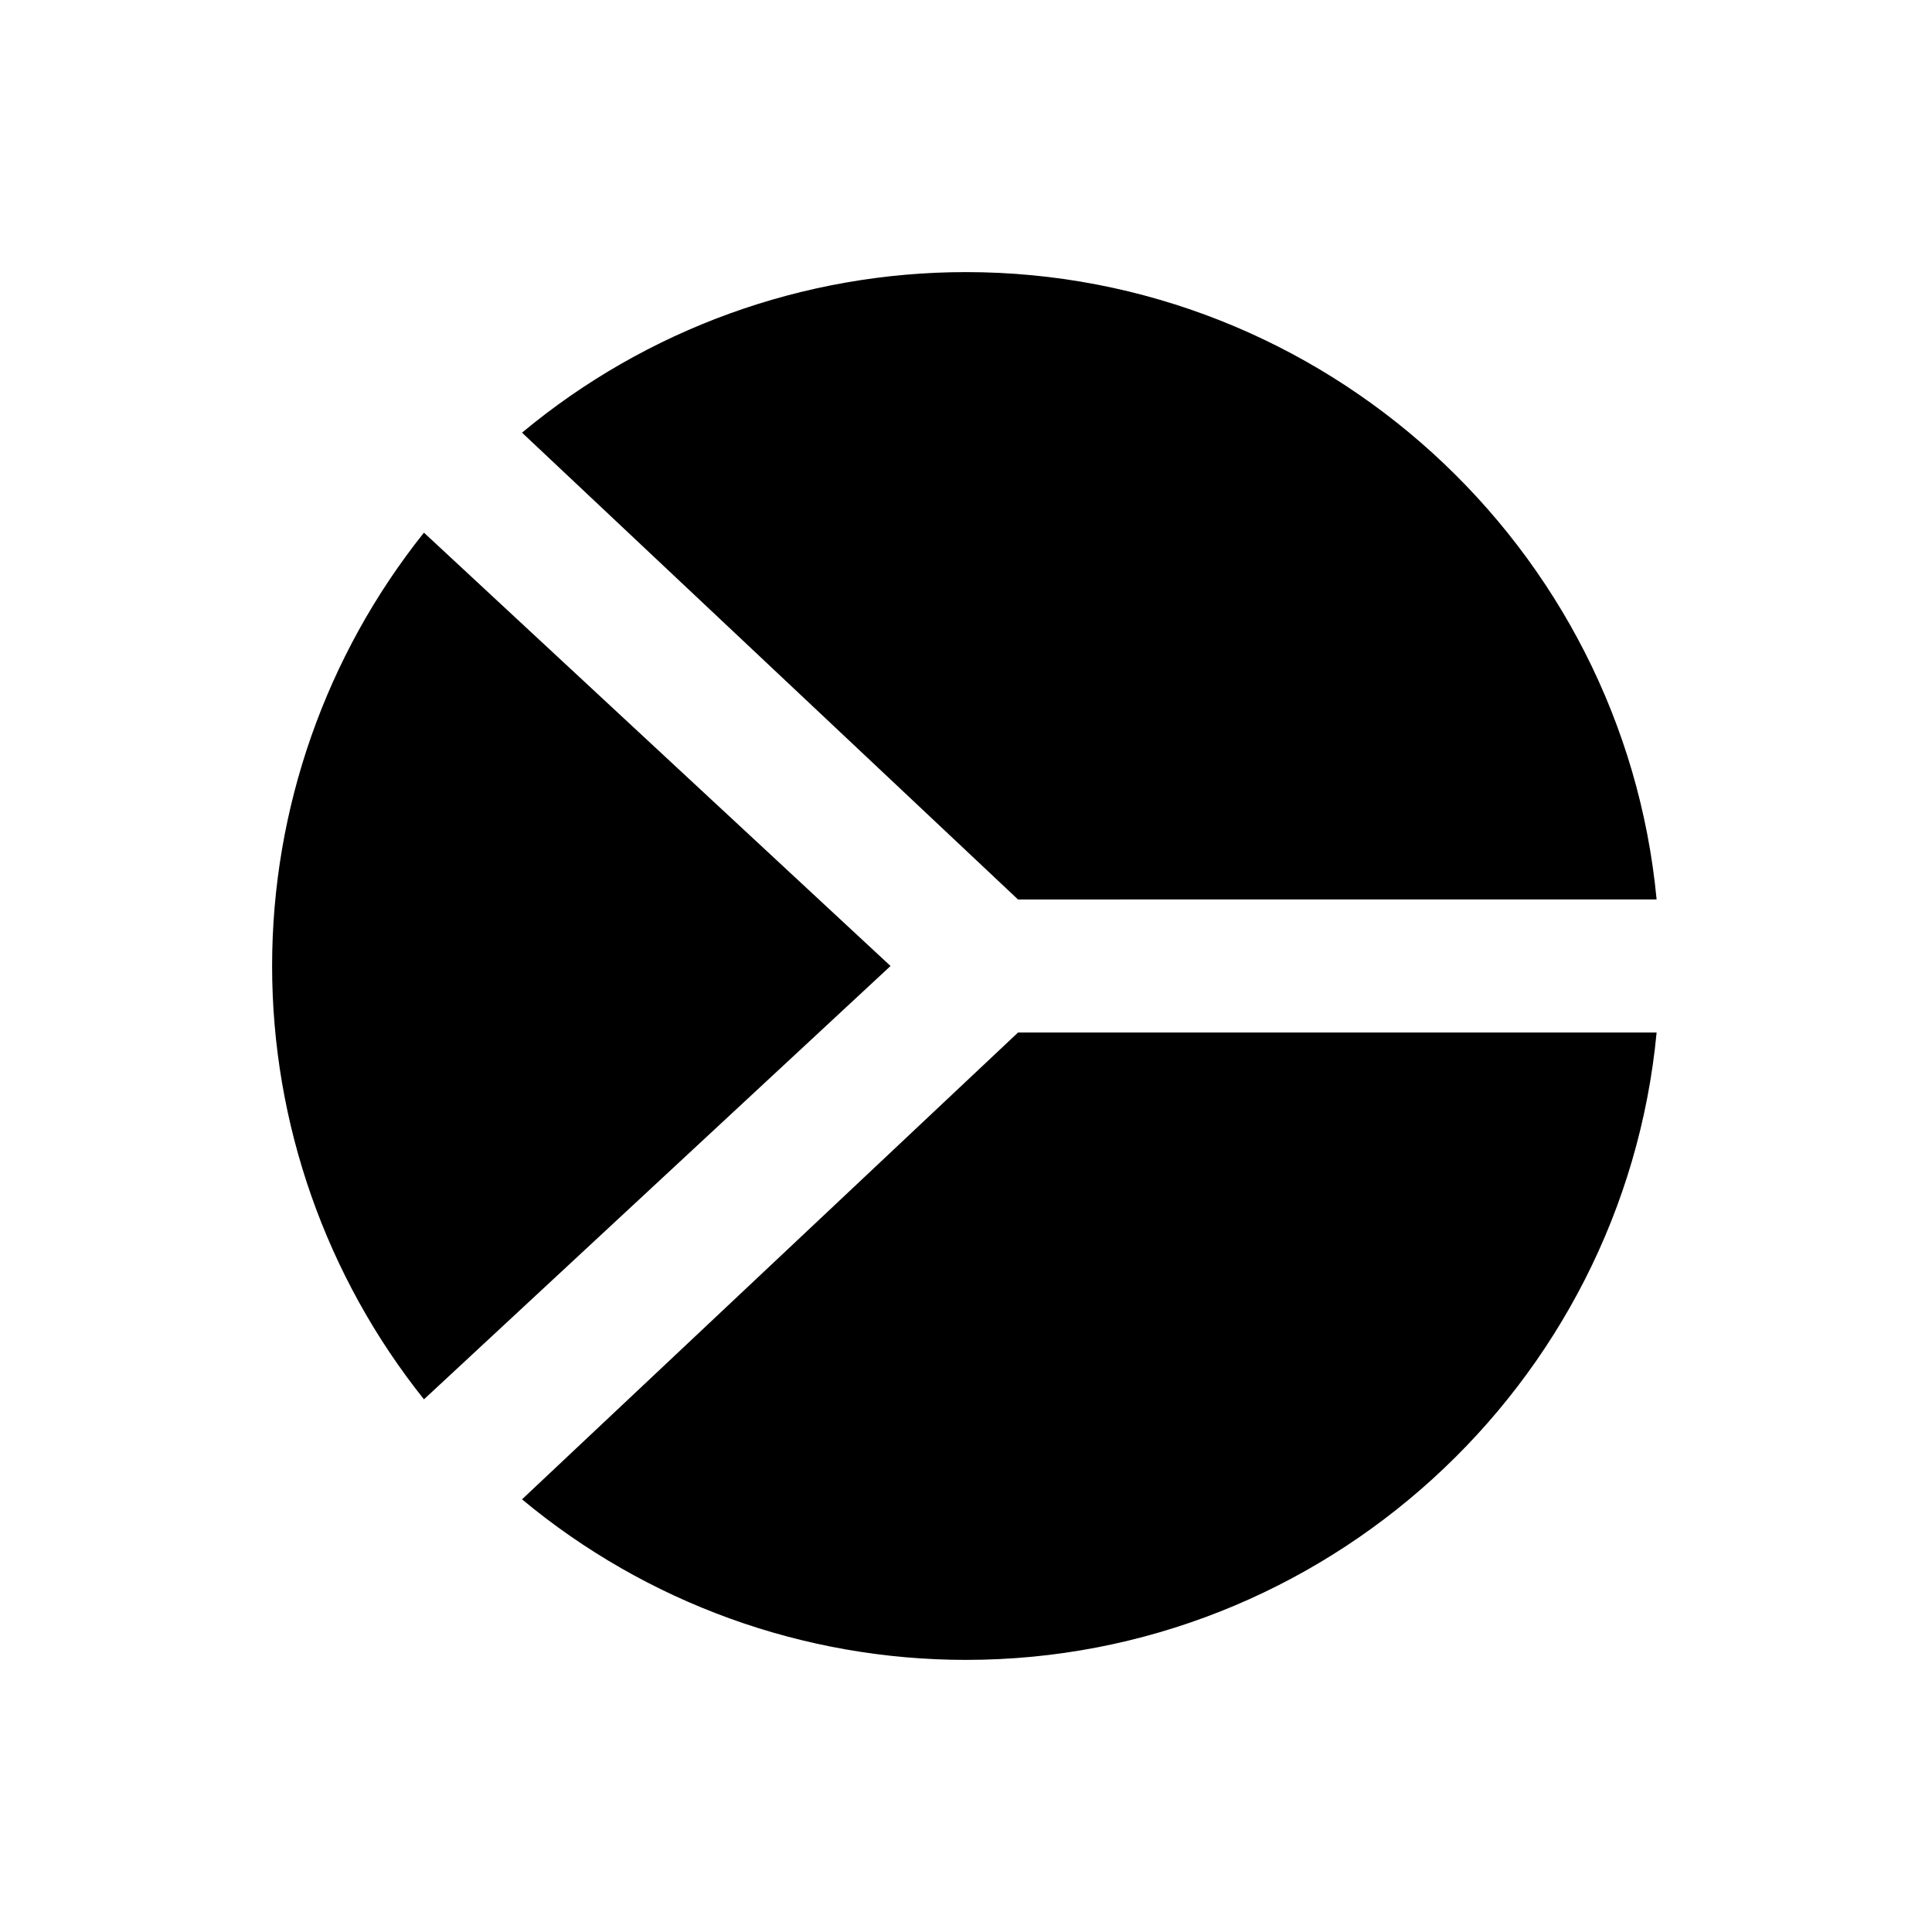
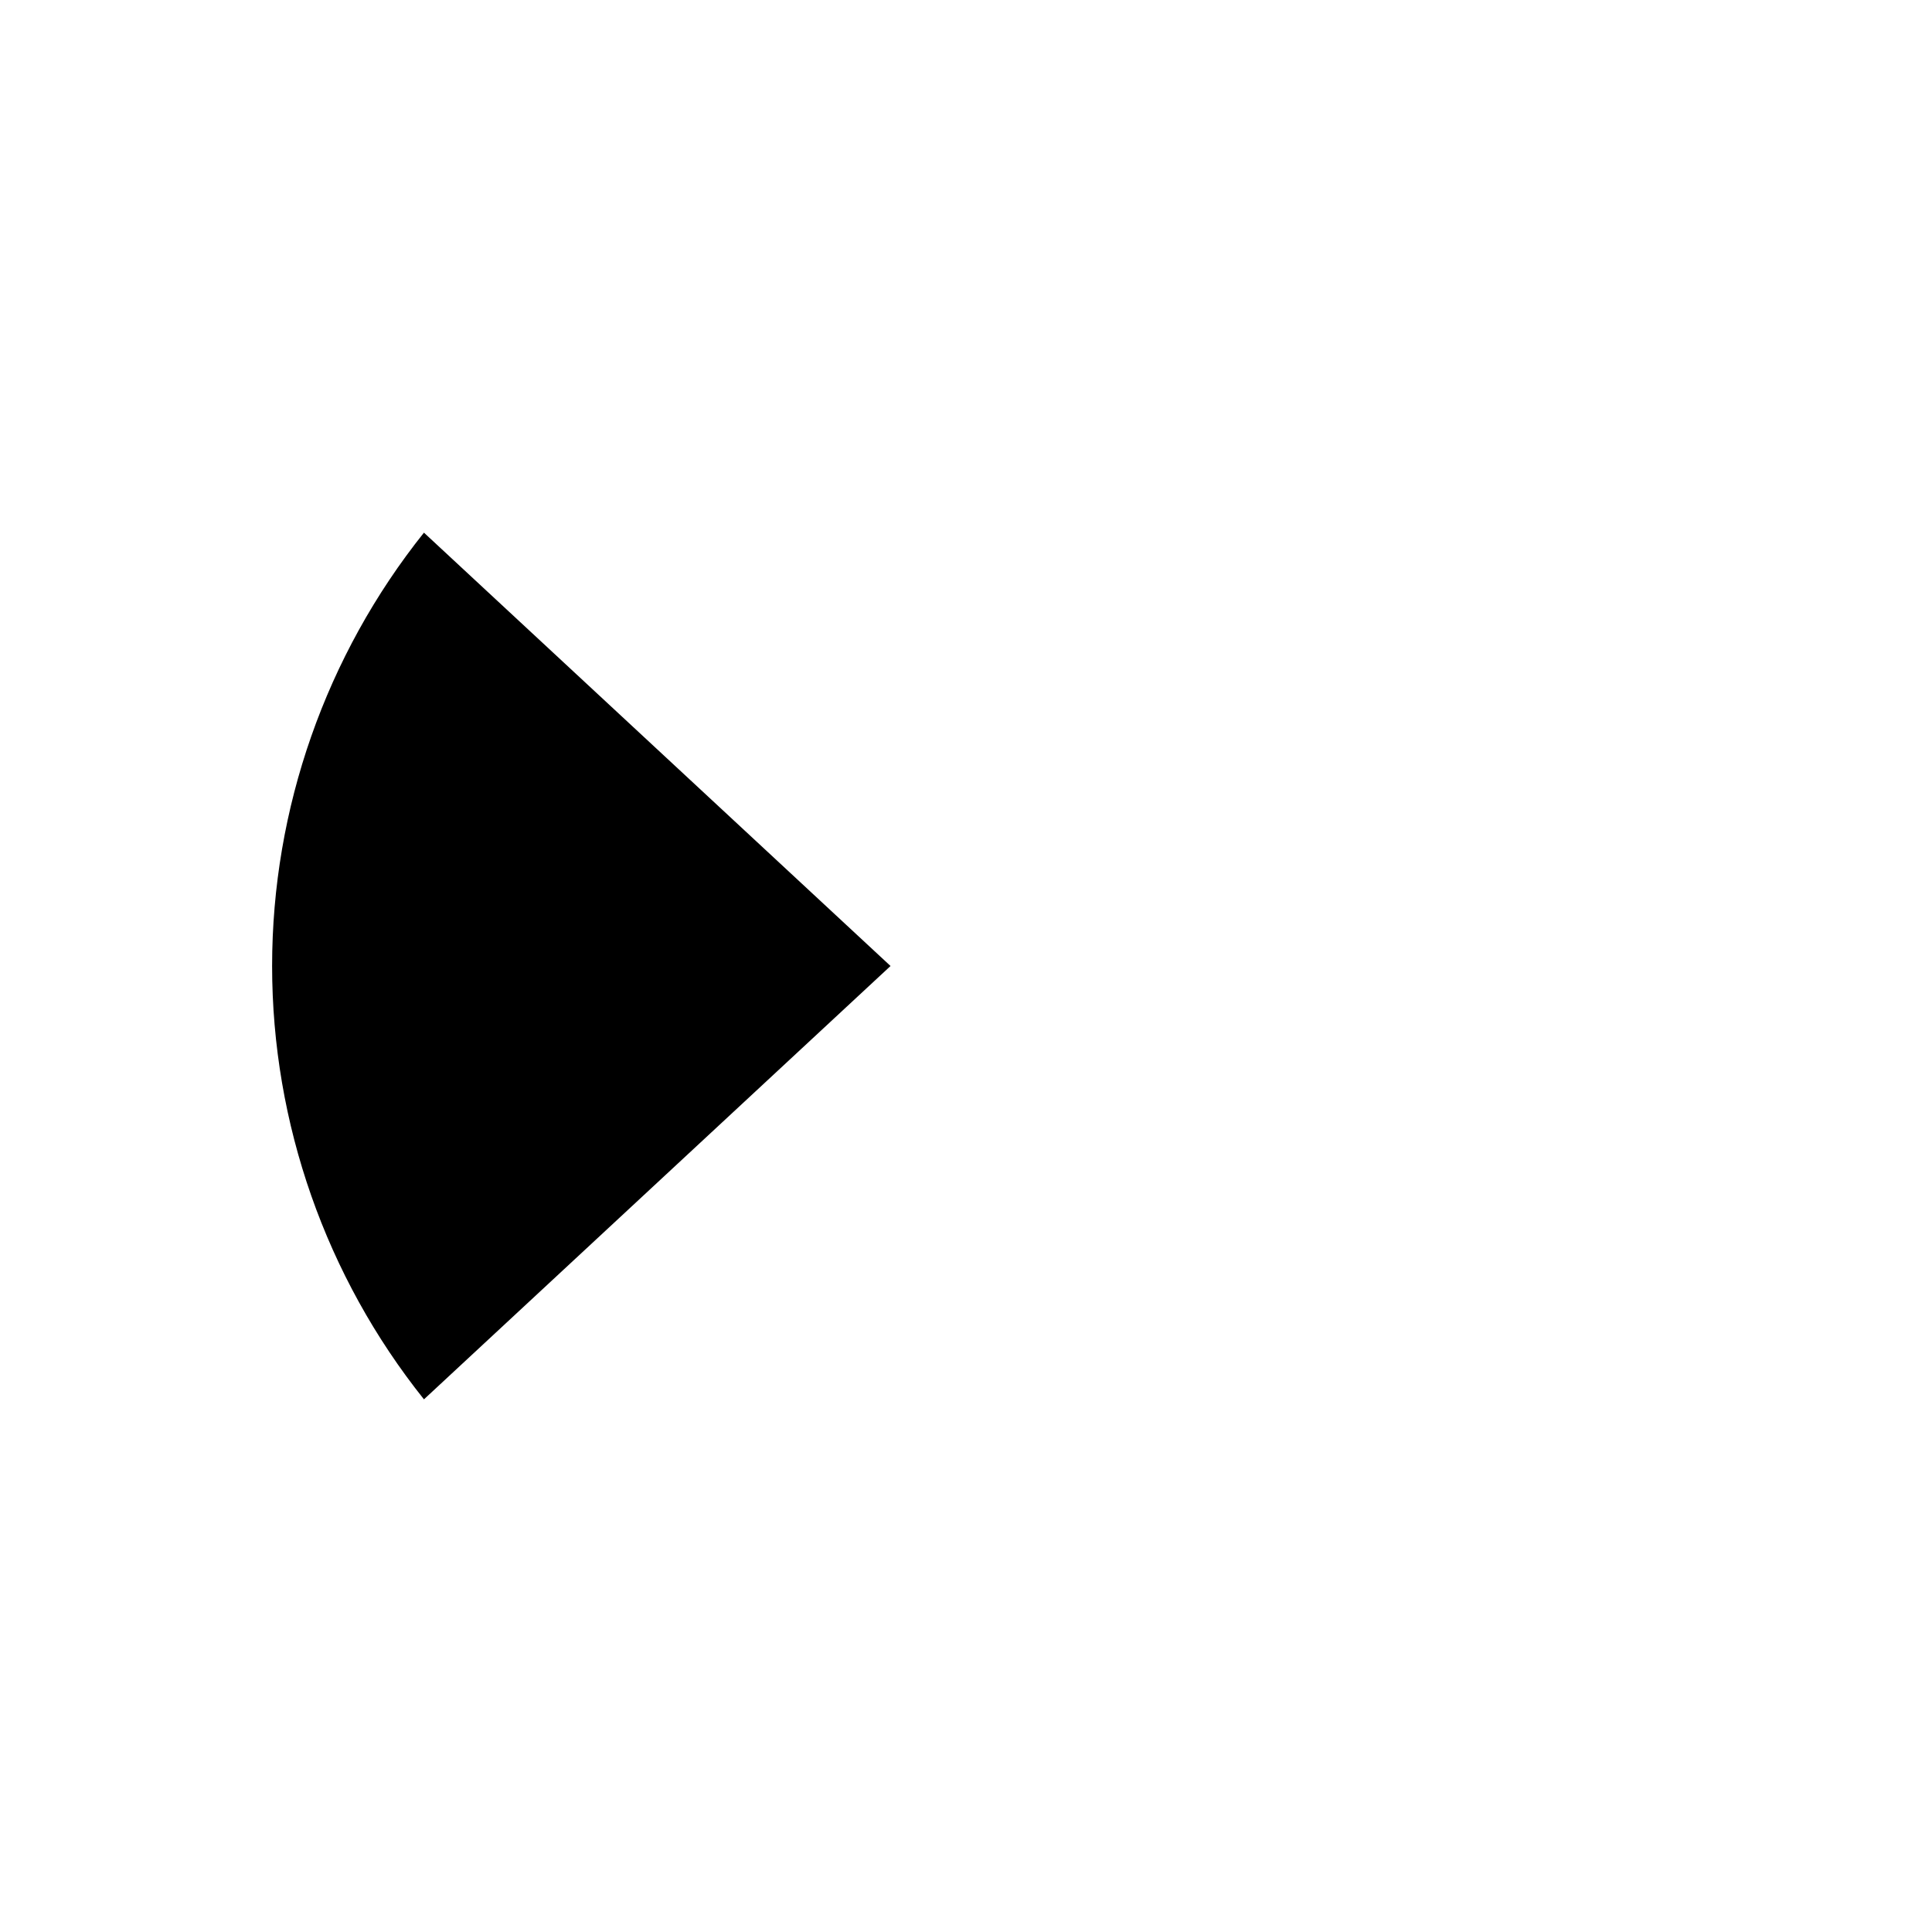
<svg xmlns="http://www.w3.org/2000/svg" fill="#000000" width="800px" height="800px" version="1.1" viewBox="144 144 512 512">
  <g>
-     <path d="m583.02 417.63h-169.23l-131.45 123.71c33.031 27.477 74.594 42.547 117.66 42.547 94.758 0 174.13-72.602 183.02-166.26z" />
    <path d="m380 400-123.65-114.84c-25.988 32.531-40.238 73.102-40.238 114.84 0 41.738 14.254 82.309 40.242 114.84z" />
-     <path d="m583.02 382.36c-8.891-93.656-88.262-166.25-183.02-166.25-43.066 0-84.629 15.066-117.66 42.547l131.44 123.71z" />
  </g>
</svg>